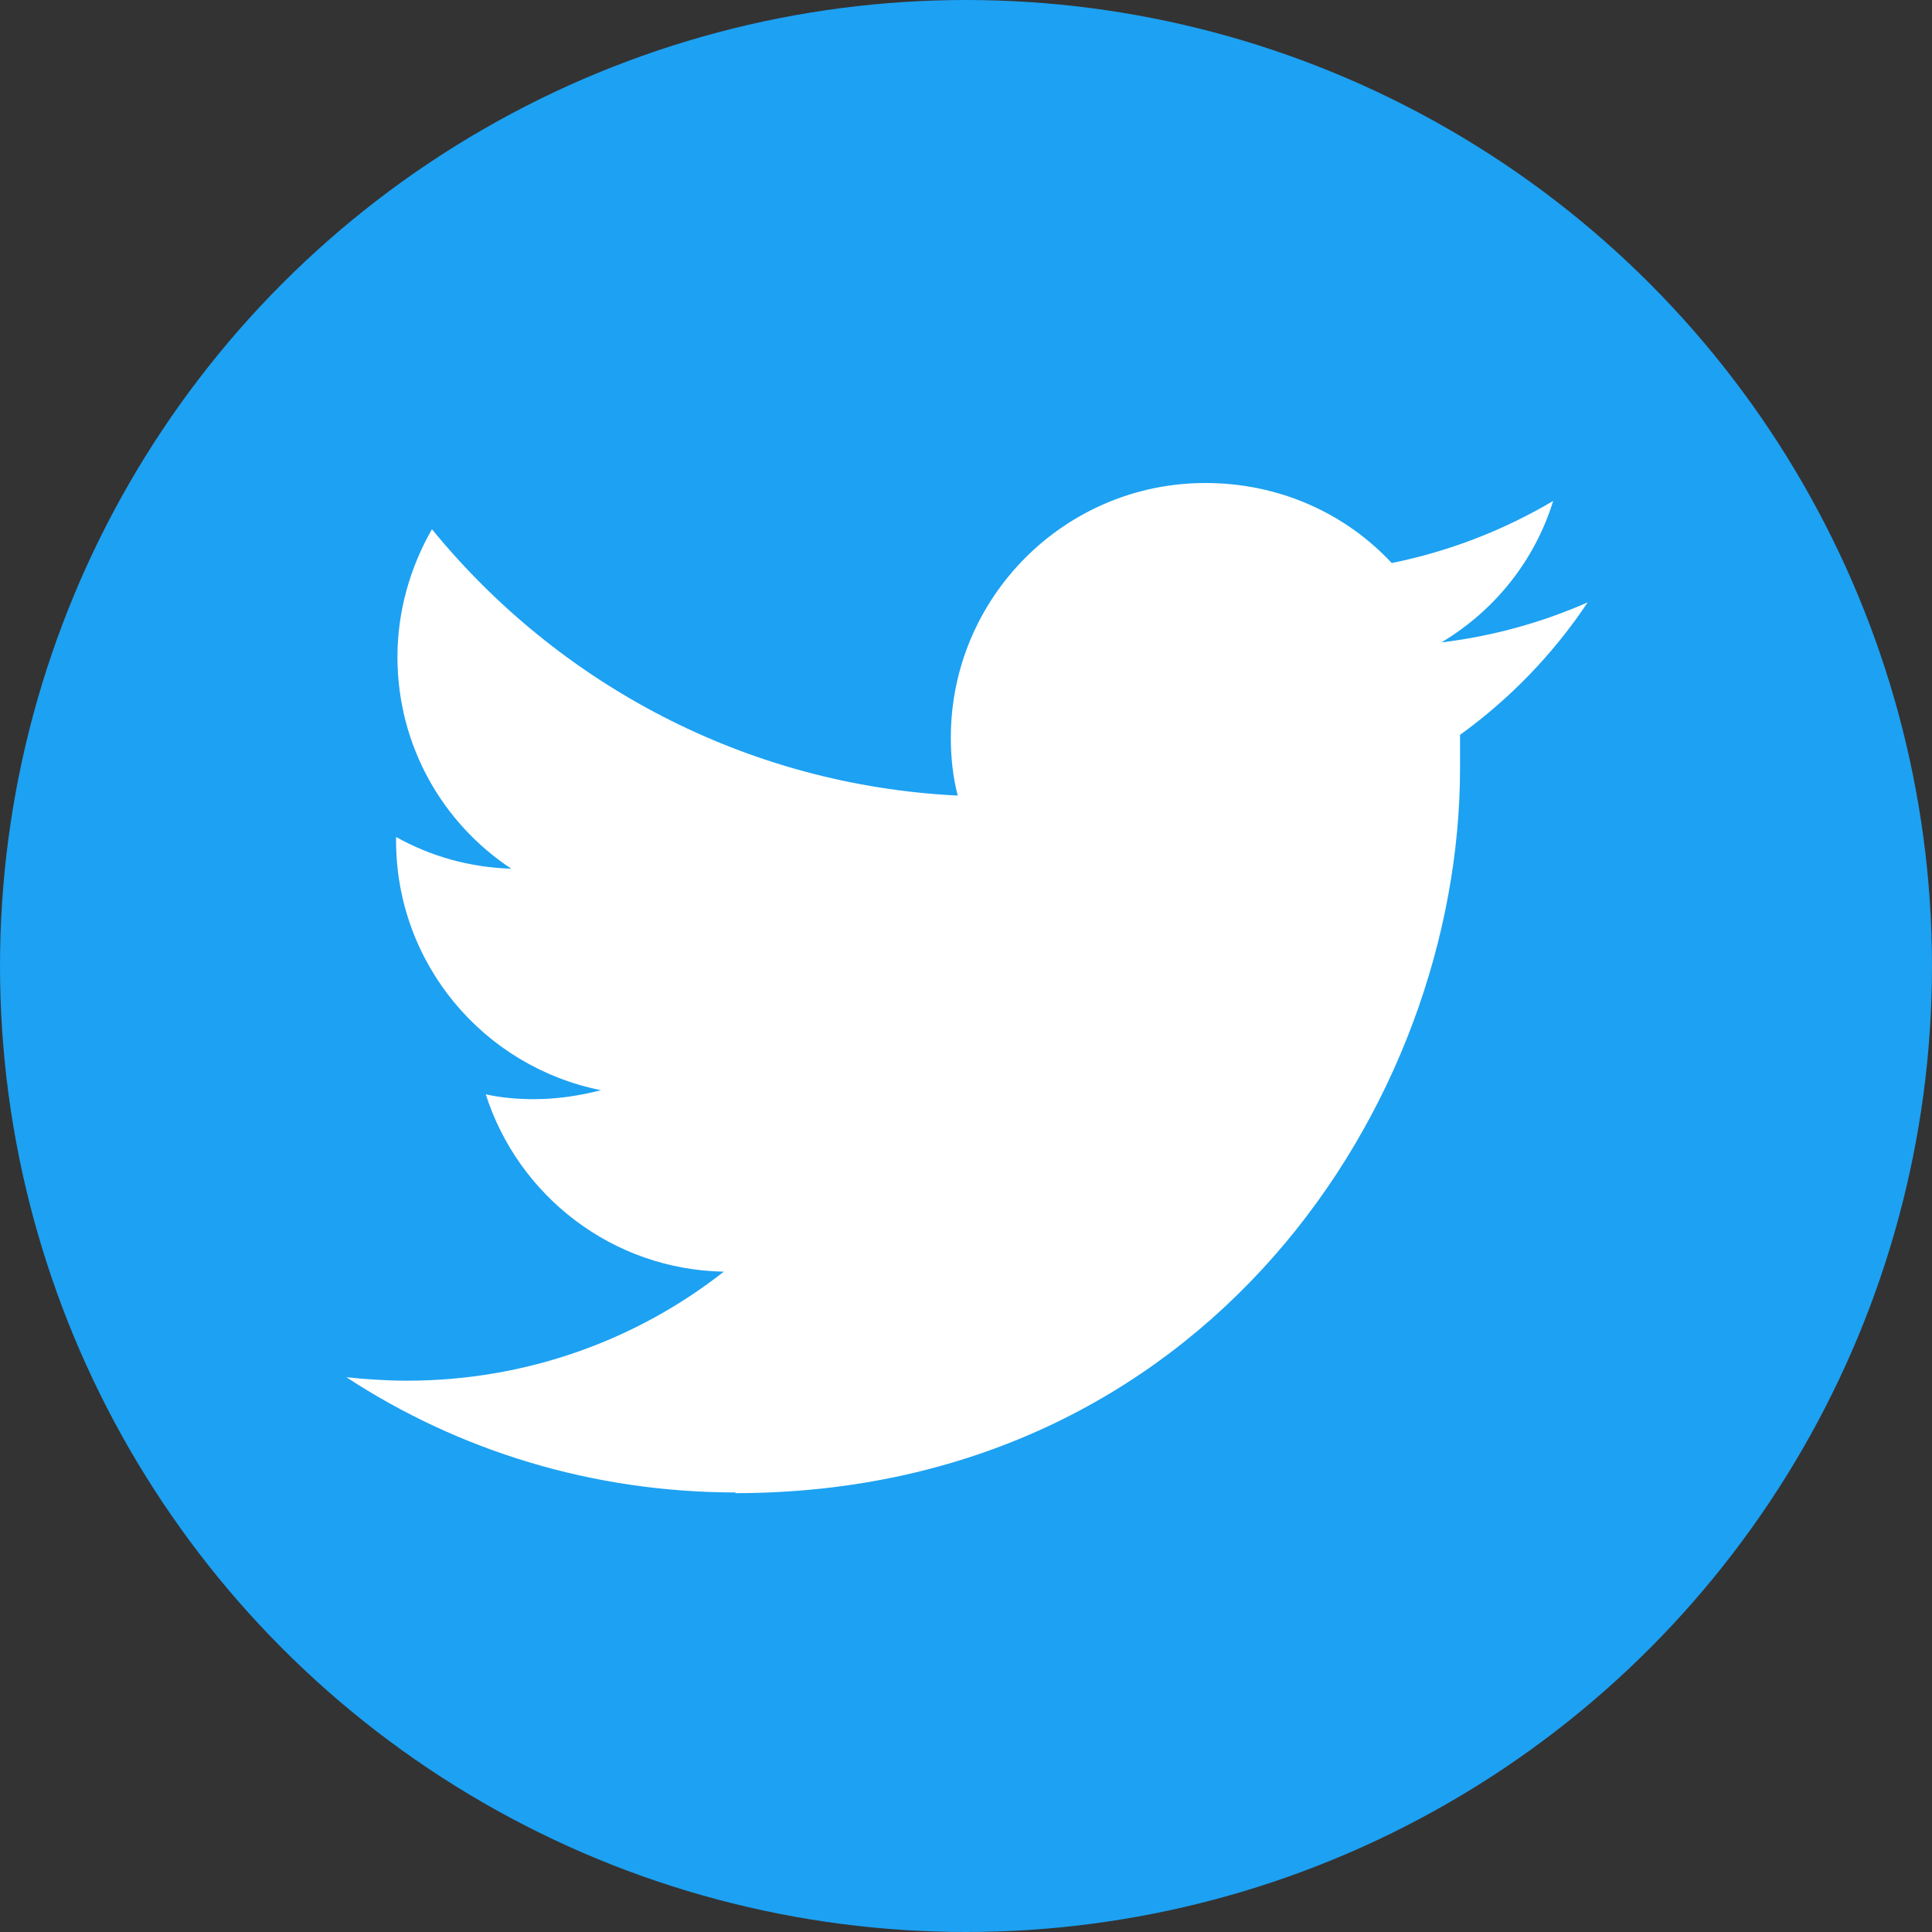
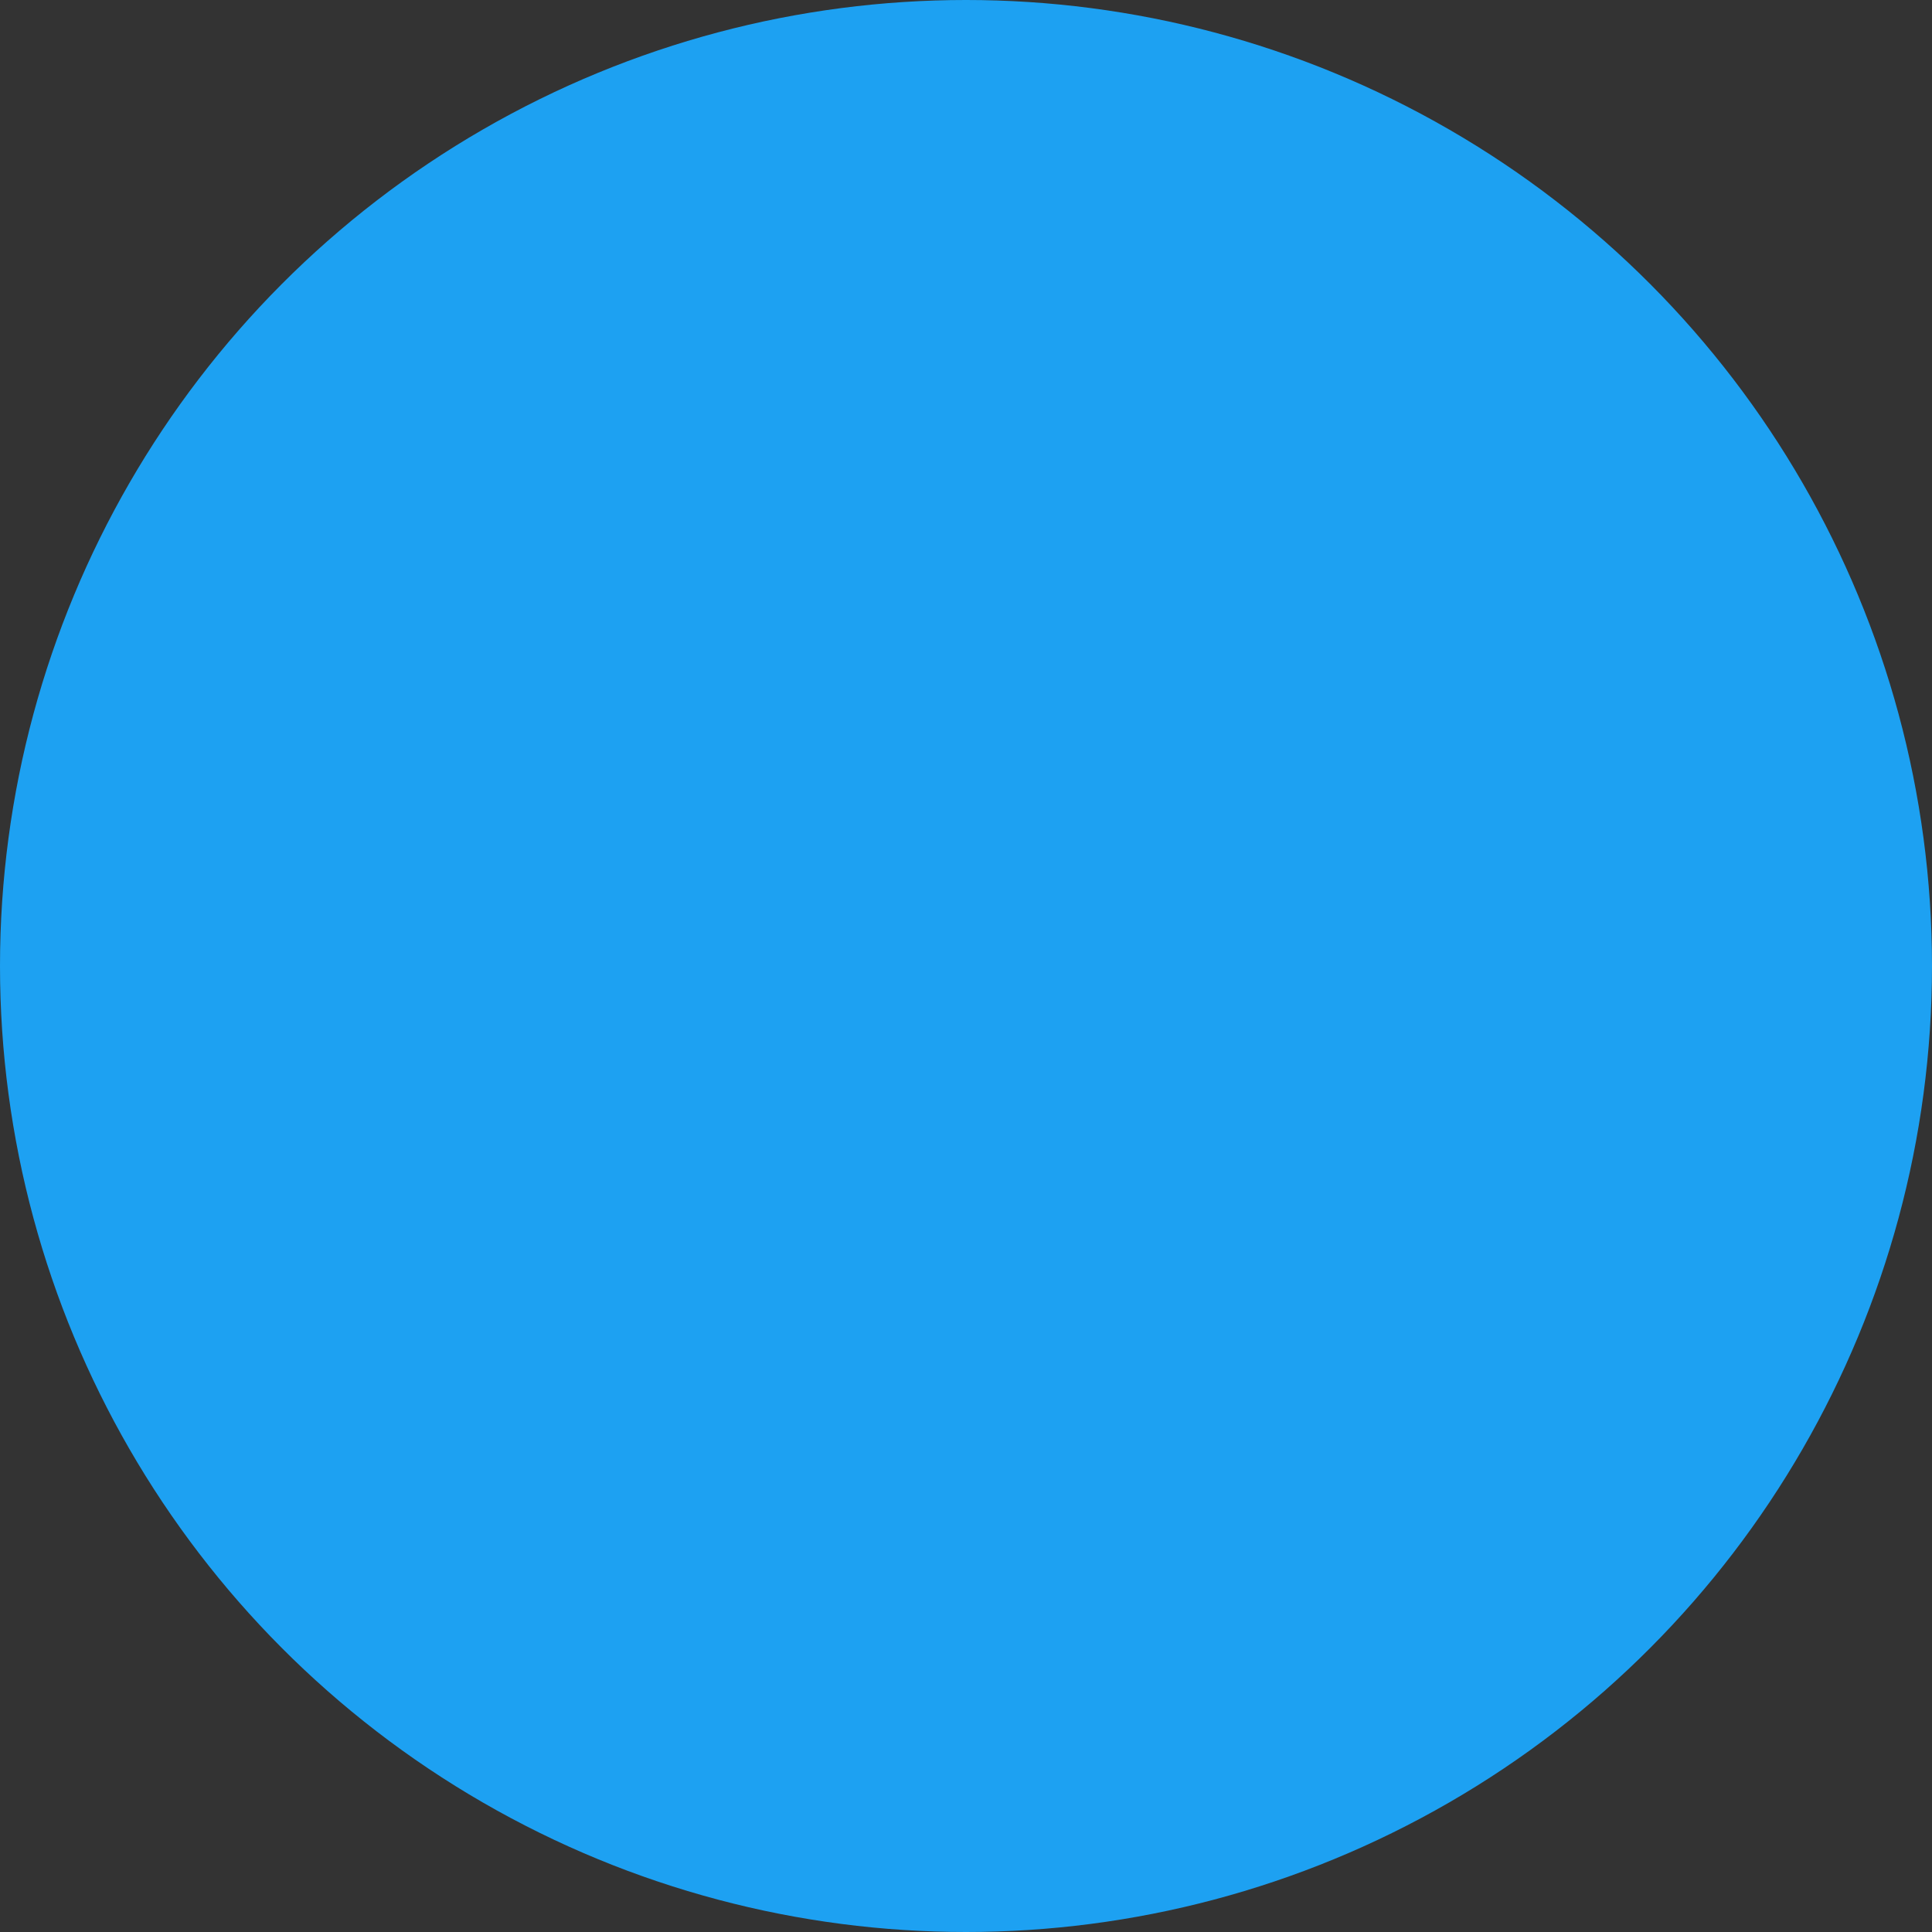
<svg xmlns="http://www.w3.org/2000/svg" id="_イヤー_2" viewBox="0 0 28 28">
  <rect x="0" y="0" width="28" height="28" fill="#333333" stroke="none" />
  <g id="_ッター">
    <g>
      <g id="Dark_Blue">
        <circle cx="14" cy="14" r="14" style="fill:#1da1f2;" />
      </g>
      <g id="Logo___FIXED">
-         <path d="M10.65,21.64c6.8,0,10.51-5.63,10.51-10.51,0-.16,0-.32,0-.48,.72-.52,1.35-1.17,1.85-1.92-.66,.29-1.37,.49-2.12,.58,.77-.46,1.35-1.18,1.62-2.05-.71,.42-1.5,.73-2.34,.9-.67-.72-1.63-1.16-2.7-1.16-2.04,0-3.69,1.66-3.69,3.69,0,.29,.03,.57,.1,.84-3.07-.15-5.79-1.62-7.62-3.86-.31,.54-.5,1.18-.5,1.85,0,1.28,.65,2.41,1.65,3.07-.61-.02-1.17-.18-1.67-.46v.05c0,1.79,1.27,3.28,2.97,3.62-.31,.08-.64,.13-.97,.13-.24,0-.47-.02-.7-.07,.47,1.47,1.83,2.54,3.45,2.57-1.26,.99-2.86,1.58-4.59,1.58-.3,0-.59-.02-.88-.05,1.62,1.06,3.56,1.67,5.65,1.67" style="fill:#fff;" />
-       </g>
+         </g>
    </g>
  </g>
</svg>